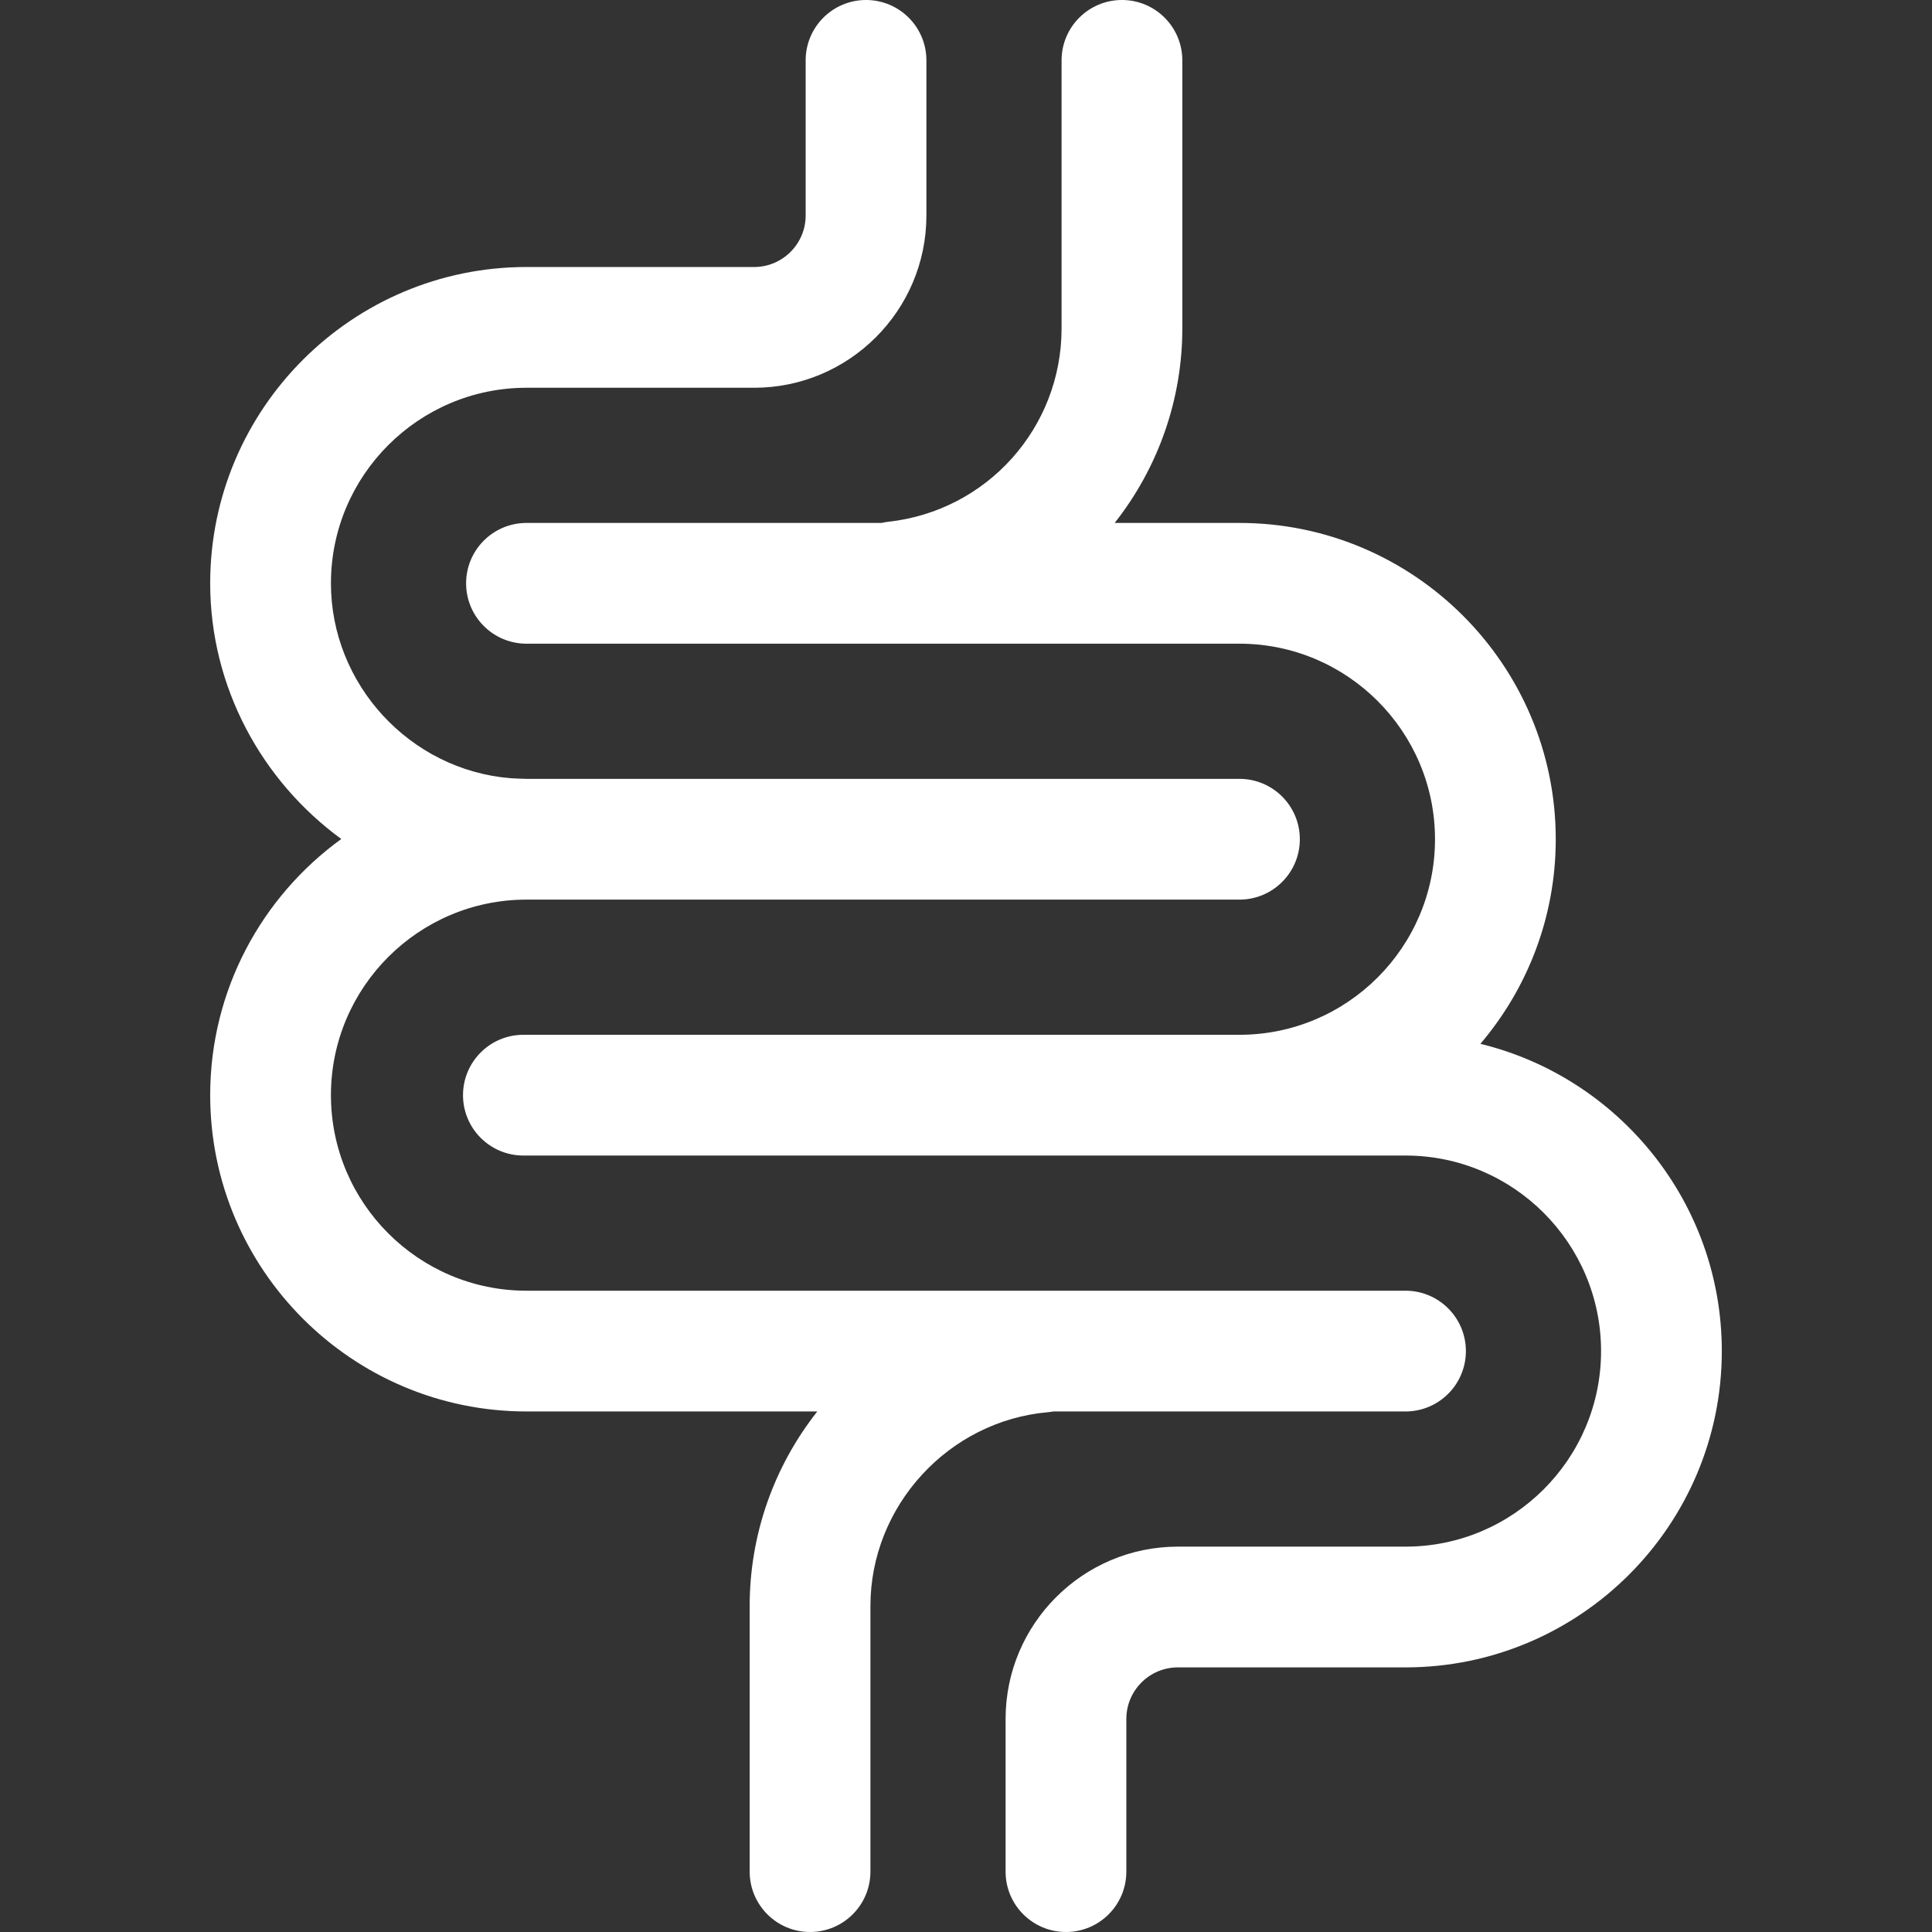
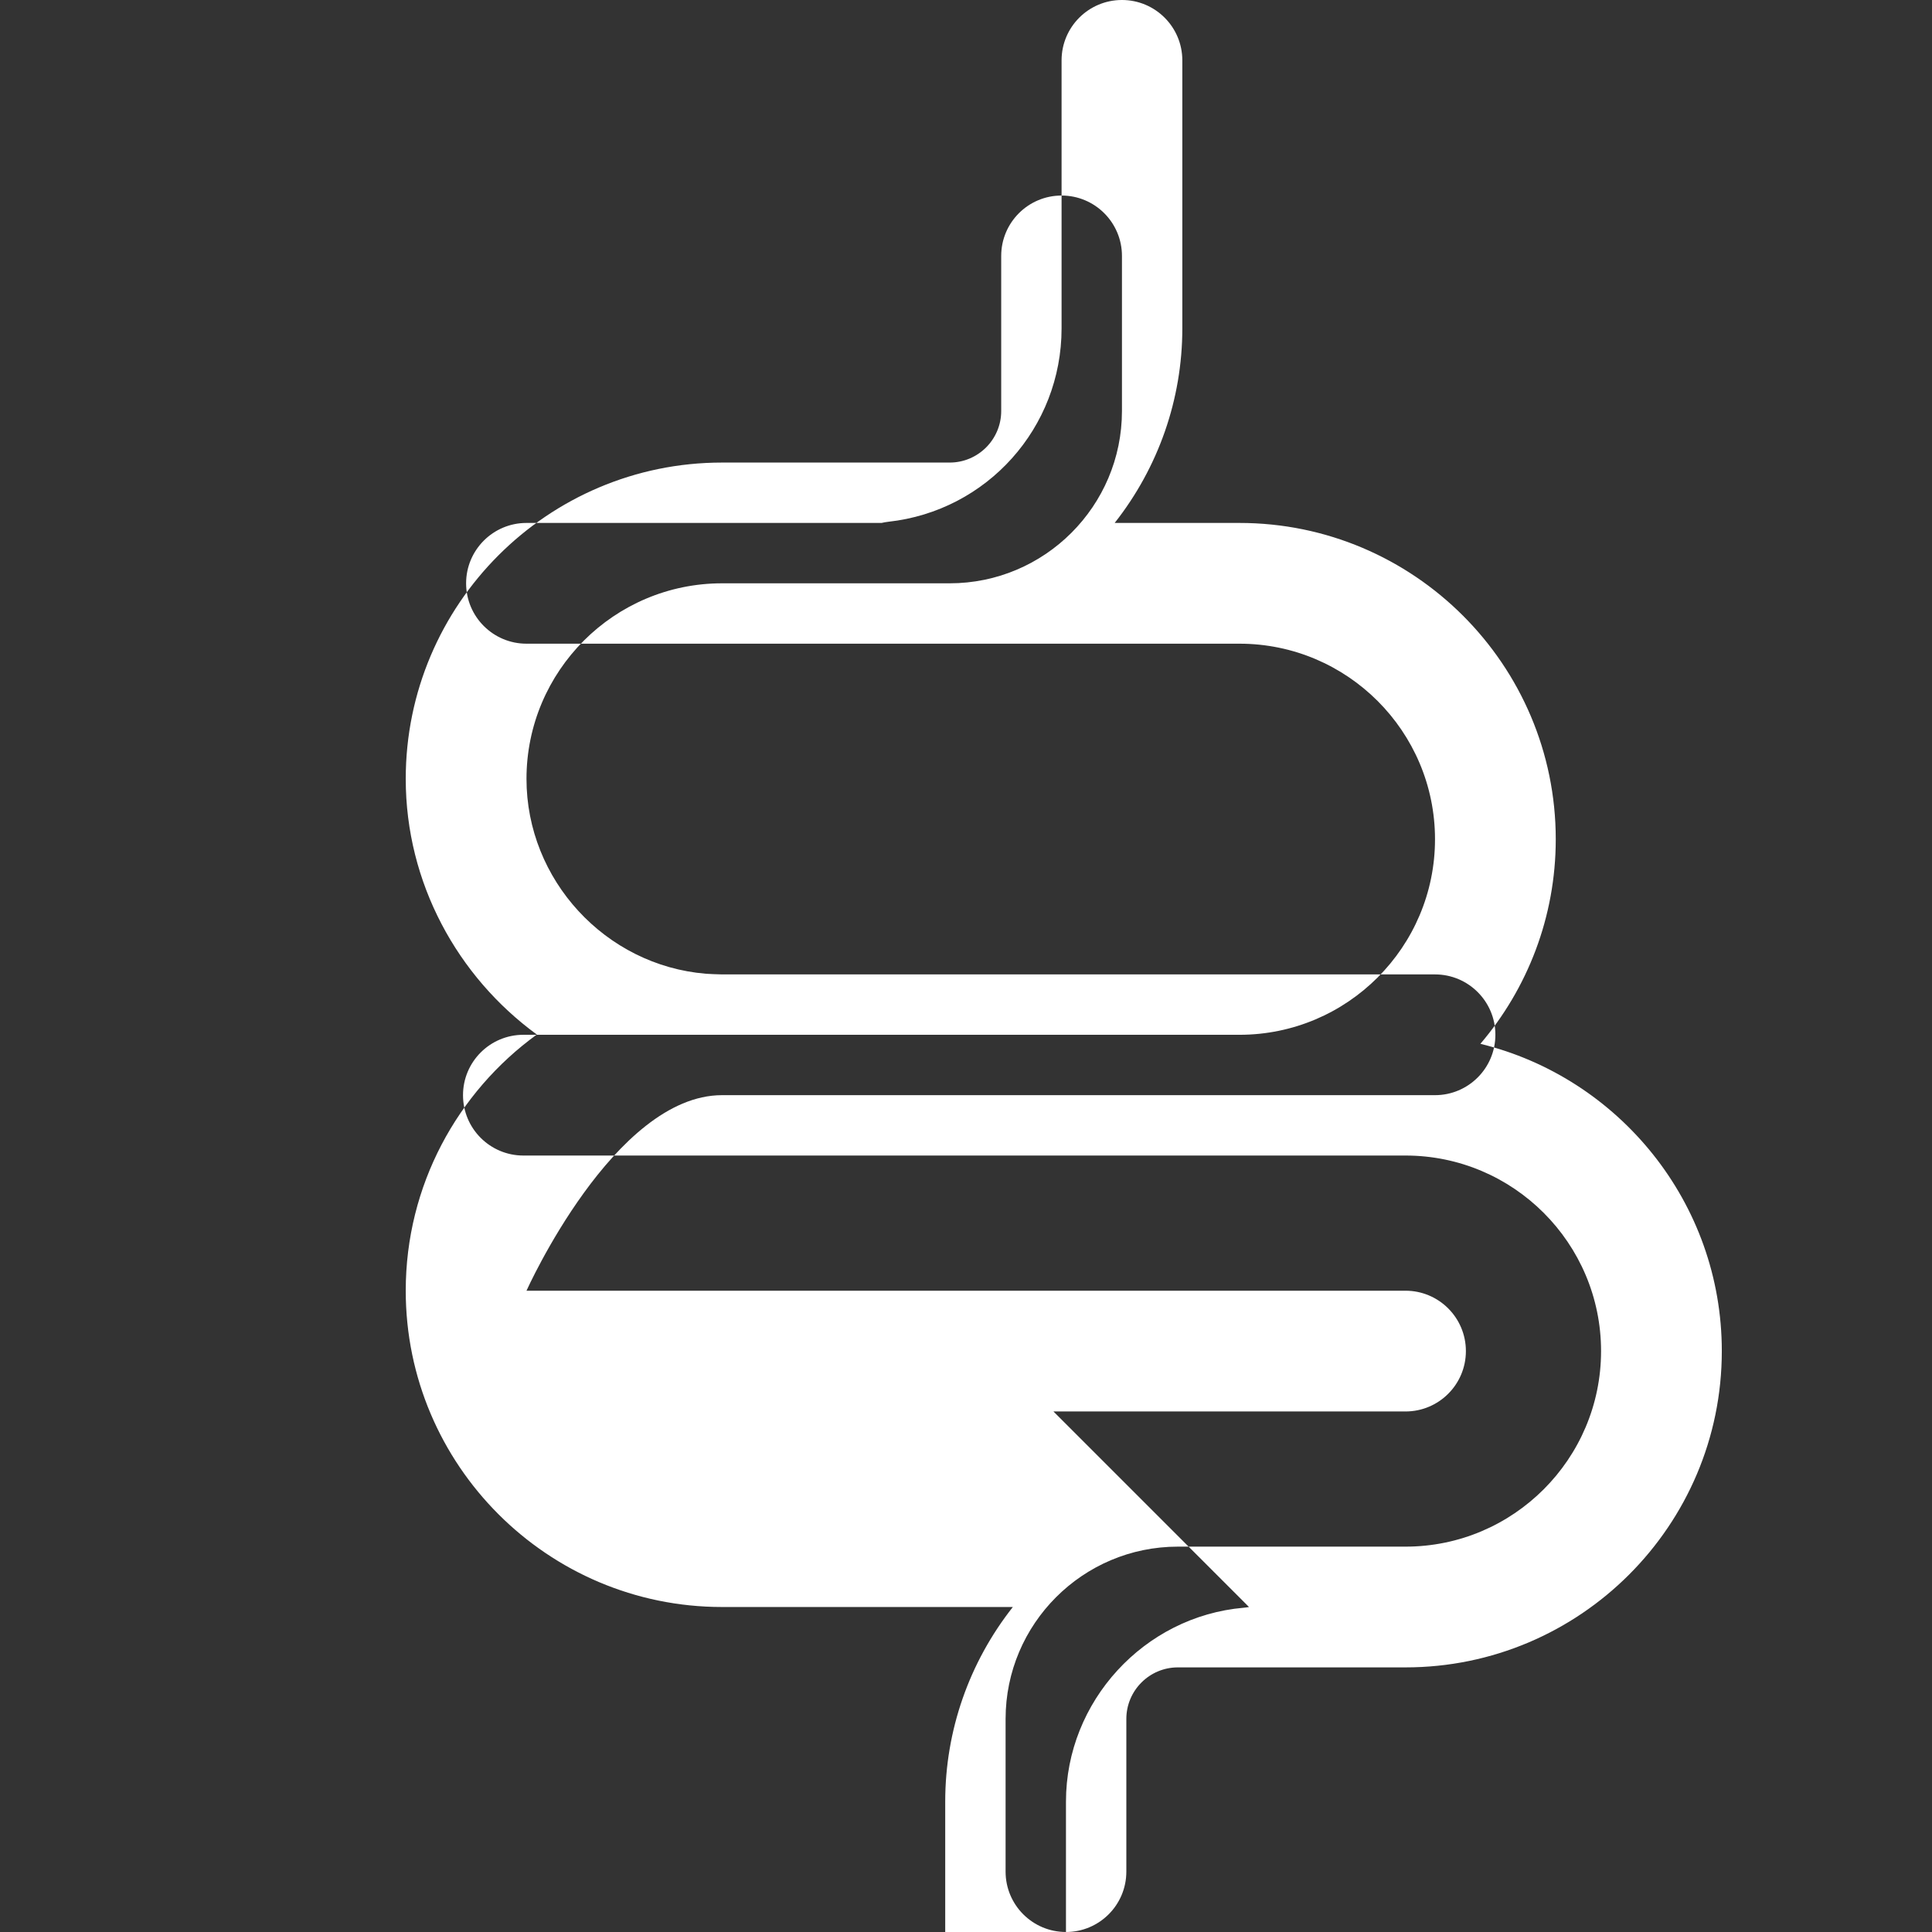
<svg xmlns="http://www.w3.org/2000/svg" version="1.1" width="512" height="512" x="0" y="0" viewBox="0 0 512 512" style="enable-background:new 0 0 512 512" xml:space="preserve">
  <rect x="0" y="0" width="512" height="512" fill="#333333" stroke="none" />
  <g>
-     <path d="m456.298 358.052c0 46.22-37.603 83.822-83.822 83.822h-60.326c-7.531 0-13.657 6.127-13.657 13.658v40.468c0 8.837-7.164 16-16 16s-16-7.163-16-16v-40.468c0-25.176 20.482-45.658 45.657-45.658h60.326c28.575 0 51.822-23.247 51.822-51.822s-23.247-51.822-51.822-51.822l-233.772.001c-8.836 0-16-7.163-16-16s7.164-16 16-16h189.766c28.575 0 51.822-23.248 51.822-51.823s-23.247-51.822-51.822-51.822h-188.946c-8.836 0-16-7.164-16-16s7.164-16 16-16h94.093c.589-.134 1.188-.243 1.803-.311 26.172-2.885 45.908-24.917 45.908-51.248v-71.027c0-8.836 7.164-16 16-16s16 7.164 16 16v71.027c0 18.76-6.341 36.853-17.927 51.559h33.068c46.22 0 83.822 37.603 83.822 83.822 0 20.662-7.529 39.588-19.969 54.216 36.669 8.939 63.976 42.046 63.976 81.428zm-177.125 16h93.302c8.836 0 16-7.163 16-16s-7.164-16-16-16h-232.95c-28.576 0-51.823-23.247-51.823-51.822s23.248-51.822 51.823-51.822h188.945c8.836 0 16-7.164 16-16s-7.164-16-16-16h-188.945c-.858 0-3.698-.128-4.284-.177-26.657-2.206-47.539-24.892-47.539-51.646 0-28.575 23.247-51.822 51.822-51.822h60.325c25.176 0 45.658-20.482 45.658-45.658v-41.105c0-8.836-7.164-16-16-16s-16 7.164-16 16v41.104c0 7.531-6.127 13.658-13.658 13.658h-60.325c-46.22 0-83.822 37.603-83.822 83.822 0 27.534 13.687 52.389 34.743 67.757-21.028 15.245-34.743 39.988-34.743 67.888 0 46.22 37.603 83.822 83.823 83.822h77.067c-11.59 14.703-17.922 32.767-17.922 51.557v70.392c0 8.837 7.164 16 16 16s16-7.163 16-16v-70.392c0-26.518 20.691-49.079 47.105-51.364.475-.041.938-.111 1.398-.192z" fill="#ffffff" data-original="#000000" />
+     <path d="m456.298 358.052c0 46.22-37.603 83.822-83.822 83.822h-60.326c-7.531 0-13.657 6.127-13.657 13.658v40.468c0 8.837-7.164 16-16 16s-16-7.163-16-16v-40.468c0-25.176 20.482-45.658 45.657-45.658h60.326c28.575 0 51.822-23.247 51.822-51.822s-23.247-51.822-51.822-51.822l-233.772.001c-8.836 0-16-7.163-16-16s7.164-16 16-16h189.766c28.575 0 51.822-23.248 51.822-51.823s-23.247-51.822-51.822-51.822h-188.946c-8.836 0-16-7.164-16-16s7.164-16 16-16h94.093c.589-.134 1.188-.243 1.803-.311 26.172-2.885 45.908-24.917 45.908-51.248v-71.027c0-8.836 7.164-16 16-16s16 7.164 16 16v71.027c0 18.76-6.341 36.853-17.927 51.559h33.068c46.22 0 83.822 37.603 83.822 83.822 0 20.662-7.529 39.588-19.969 54.216 36.669 8.939 63.976 42.046 63.976 81.428zm-177.125 16h93.302c8.836 0 16-7.163 16-16s-7.164-16-16-16h-232.95s23.248-51.822 51.823-51.822h188.945c8.836 0 16-7.164 16-16s-7.164-16-16-16h-188.945c-.858 0-3.698-.128-4.284-.177-26.657-2.206-47.539-24.892-47.539-51.646 0-28.575 23.247-51.822 51.822-51.822h60.325c25.176 0 45.658-20.482 45.658-45.658v-41.105c0-8.836-7.164-16-16-16s-16 7.164-16 16v41.104c0 7.531-6.127 13.658-13.658 13.658h-60.325c-46.22 0-83.822 37.603-83.822 83.822 0 27.534 13.687 52.389 34.743 67.757-21.028 15.245-34.743 39.988-34.743 67.888 0 46.22 37.603 83.822 83.823 83.822h77.067c-11.59 14.703-17.922 32.767-17.922 51.557v70.392c0 8.837 7.164 16 16 16s16-7.163 16-16v-70.392c0-26.518 20.691-49.079 47.105-51.364.475-.041.938-.111 1.398-.192z" fill="#ffffff" data-original="#000000" />
  </g>
</svg>